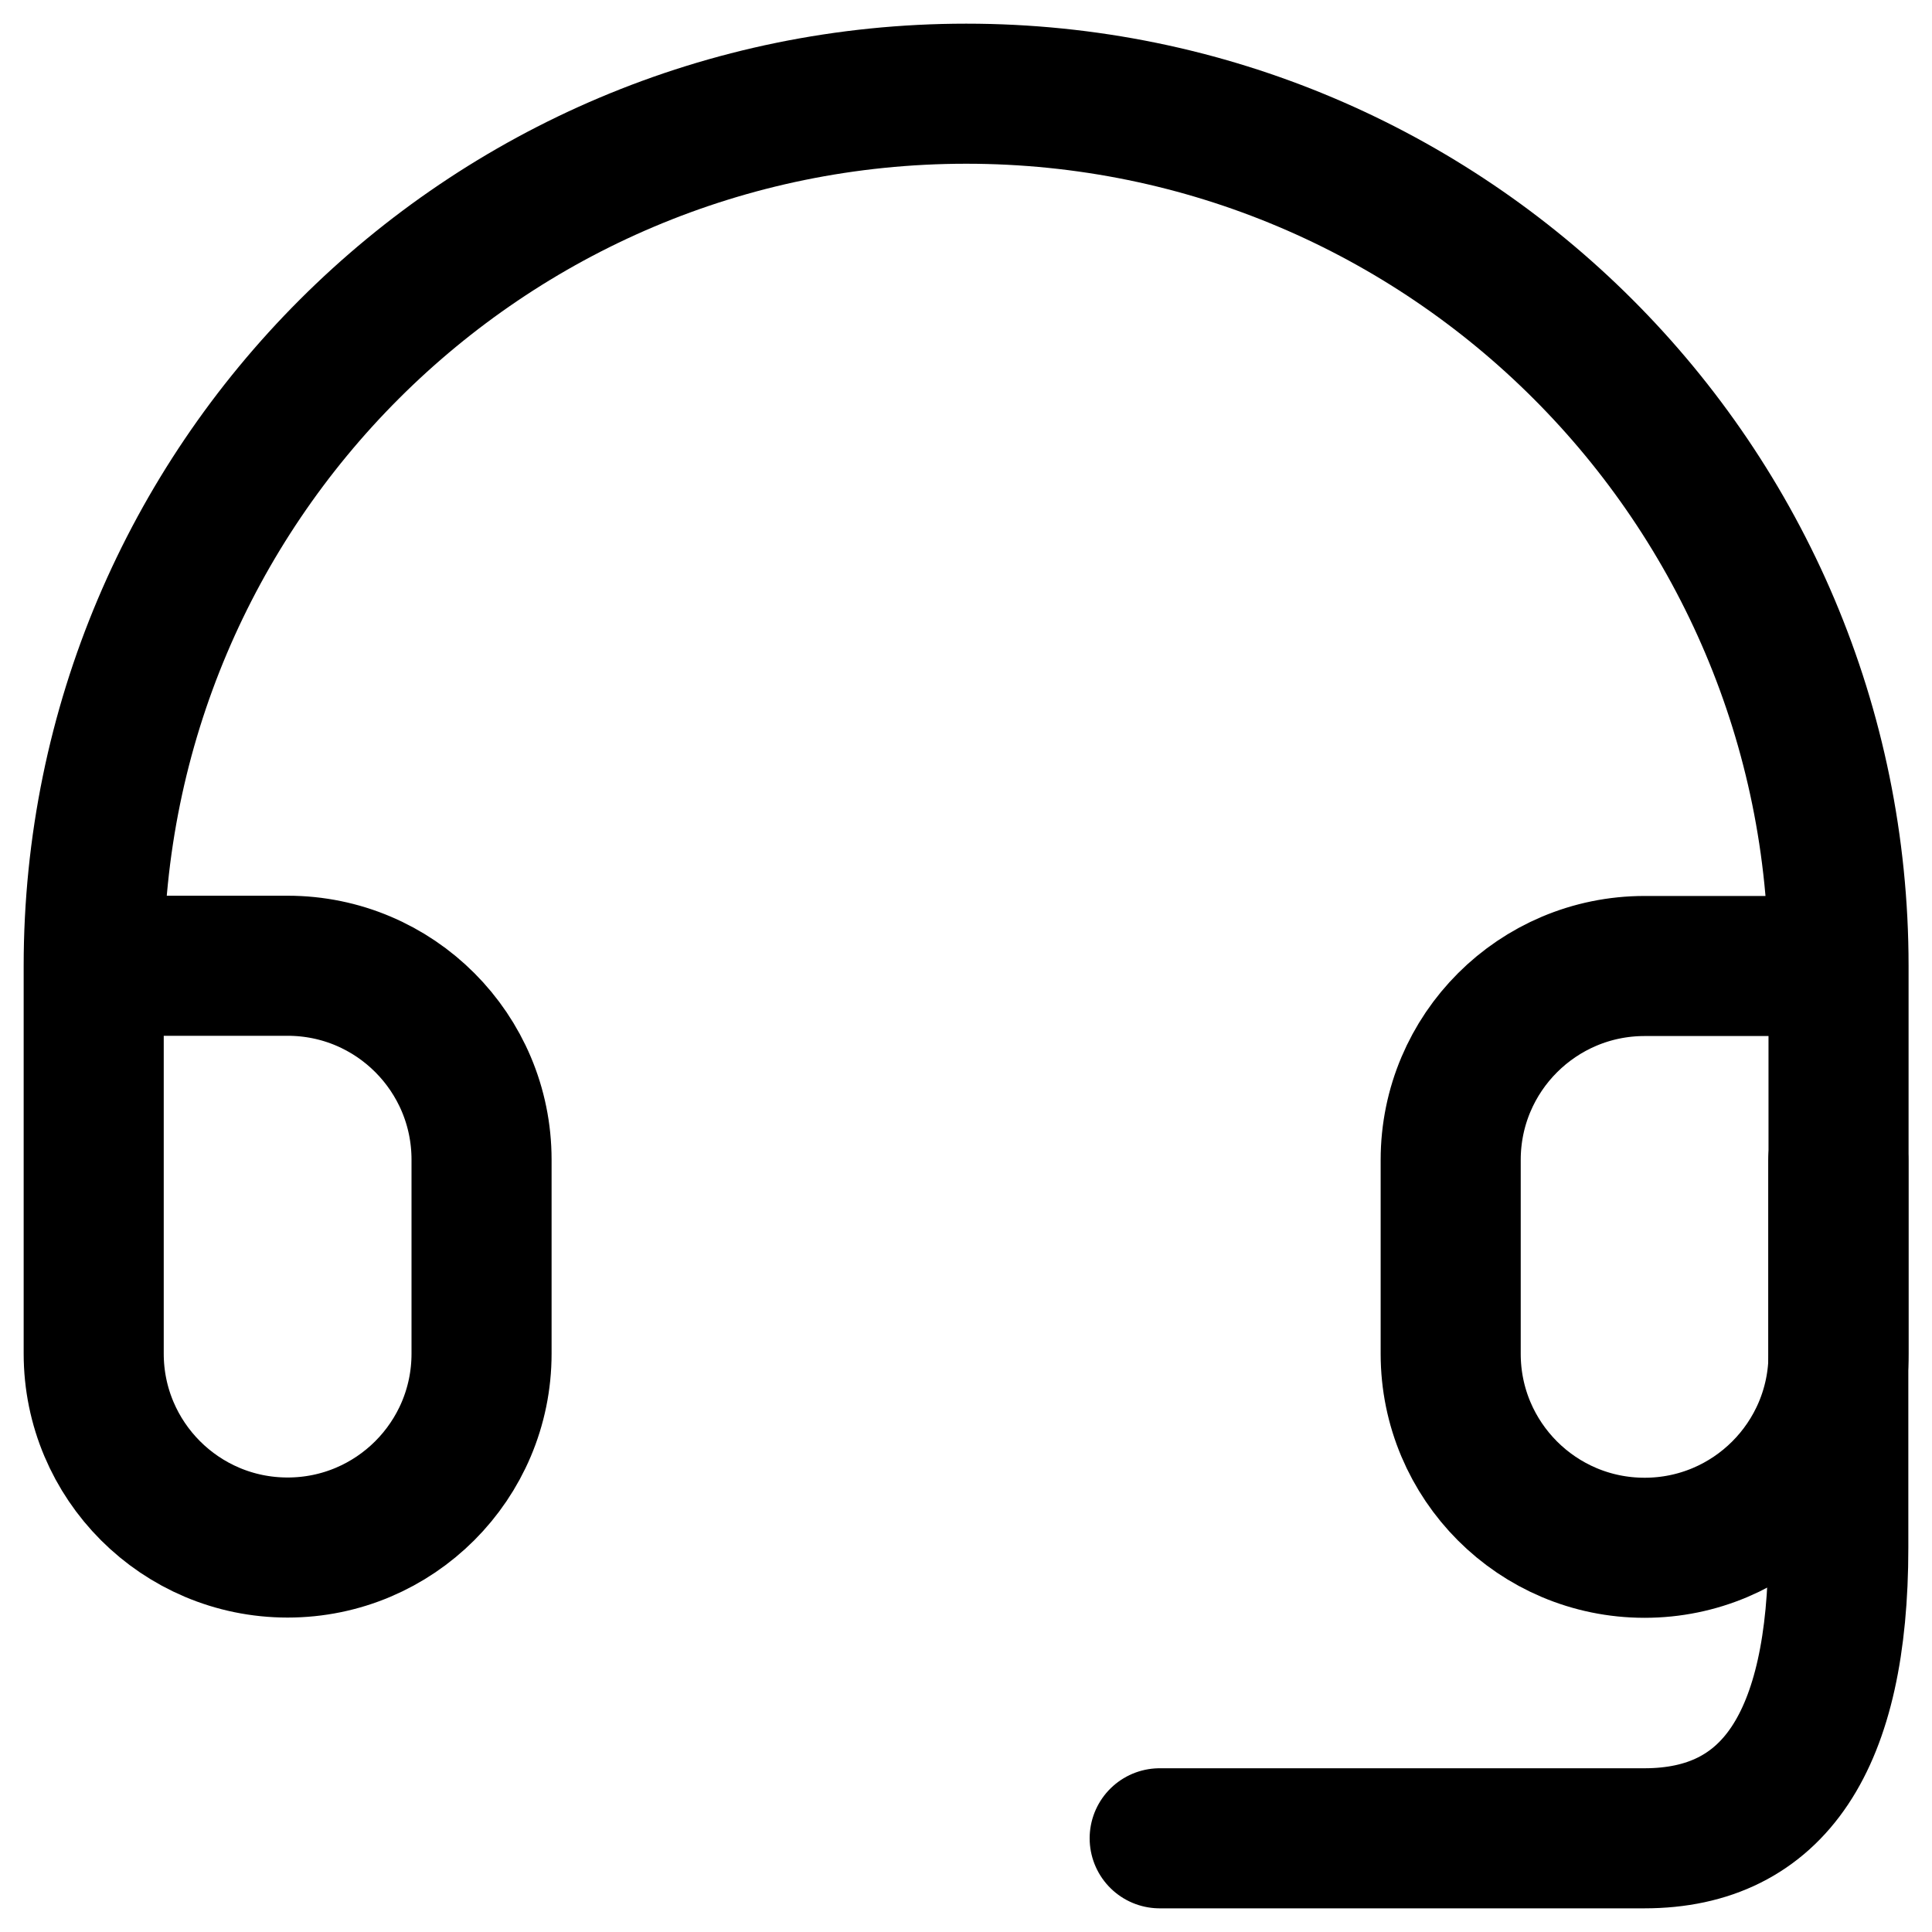
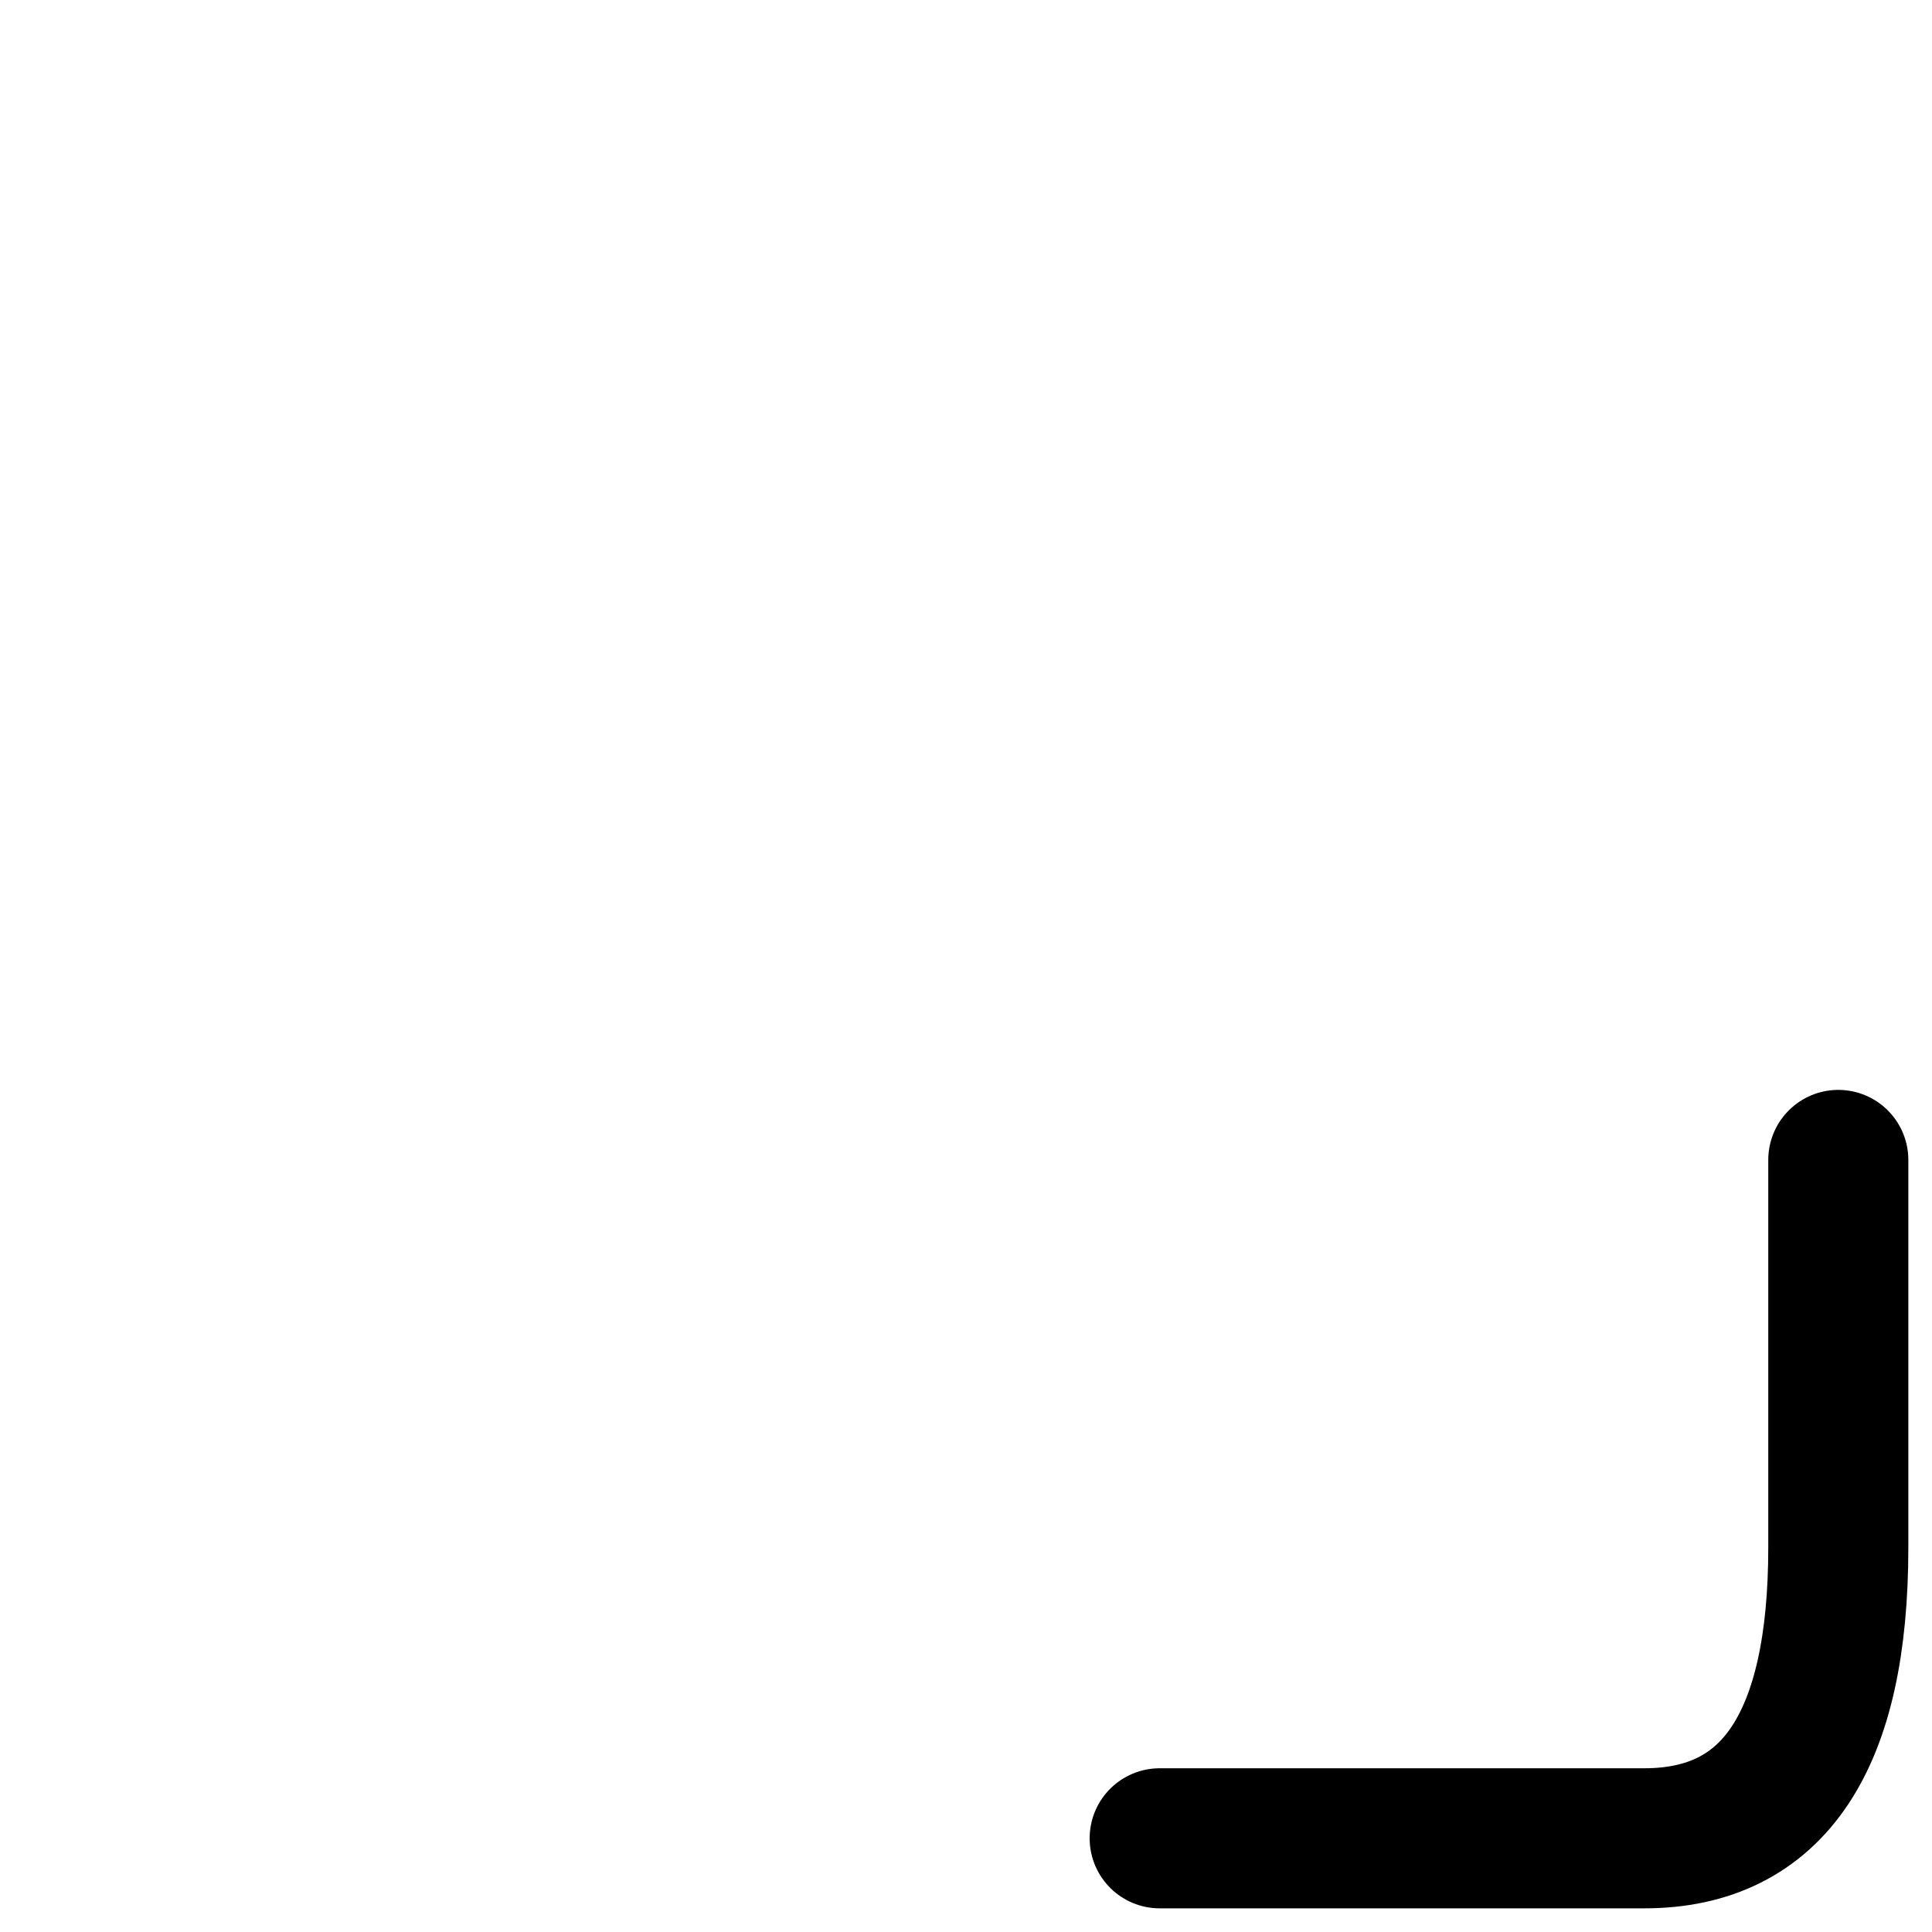
<svg xmlns="http://www.w3.org/2000/svg" version="1.1" id="Capa_1" x="0px" y="0px" viewBox="0 0 800 800" style="enable-background:new 0 0 800 800;" xml:space="preserve">
  <style type="text/css">
	.st0{fill:none;stroke:#000000;stroke-width:58;stroke-linecap:round;stroke-linejoin:round;stroke-miterlimit:133.333;}
</style>
  <g>
-     <path class="st0" d="M761.2,400H681c-44.3,0-80.3,35.9-80.3,80.3v80.3c0,44.3,35.9,80.3,80.3,80.3l0,0c44.3,0,80.3-35.9,80.3-80.3   V400c0-199.5-161.7-361.2-361.2-361.2S38.8,200.5,38.8,400v160.5c0,44.3,35.9,80.3,80.3,80.3l0,0c44.3,0,80.3-35.9,80.3-80.3v-80.3   c0-44.3-35.9-80.3-80.3-80.3H38.8" />
    <path class="st0" d="M761.2,480.3v160.5c0,80.3-26.8,120.4-80.3,120.4c-53.5,0-120.4,0-200.7,0" />
  </g>
</svg>